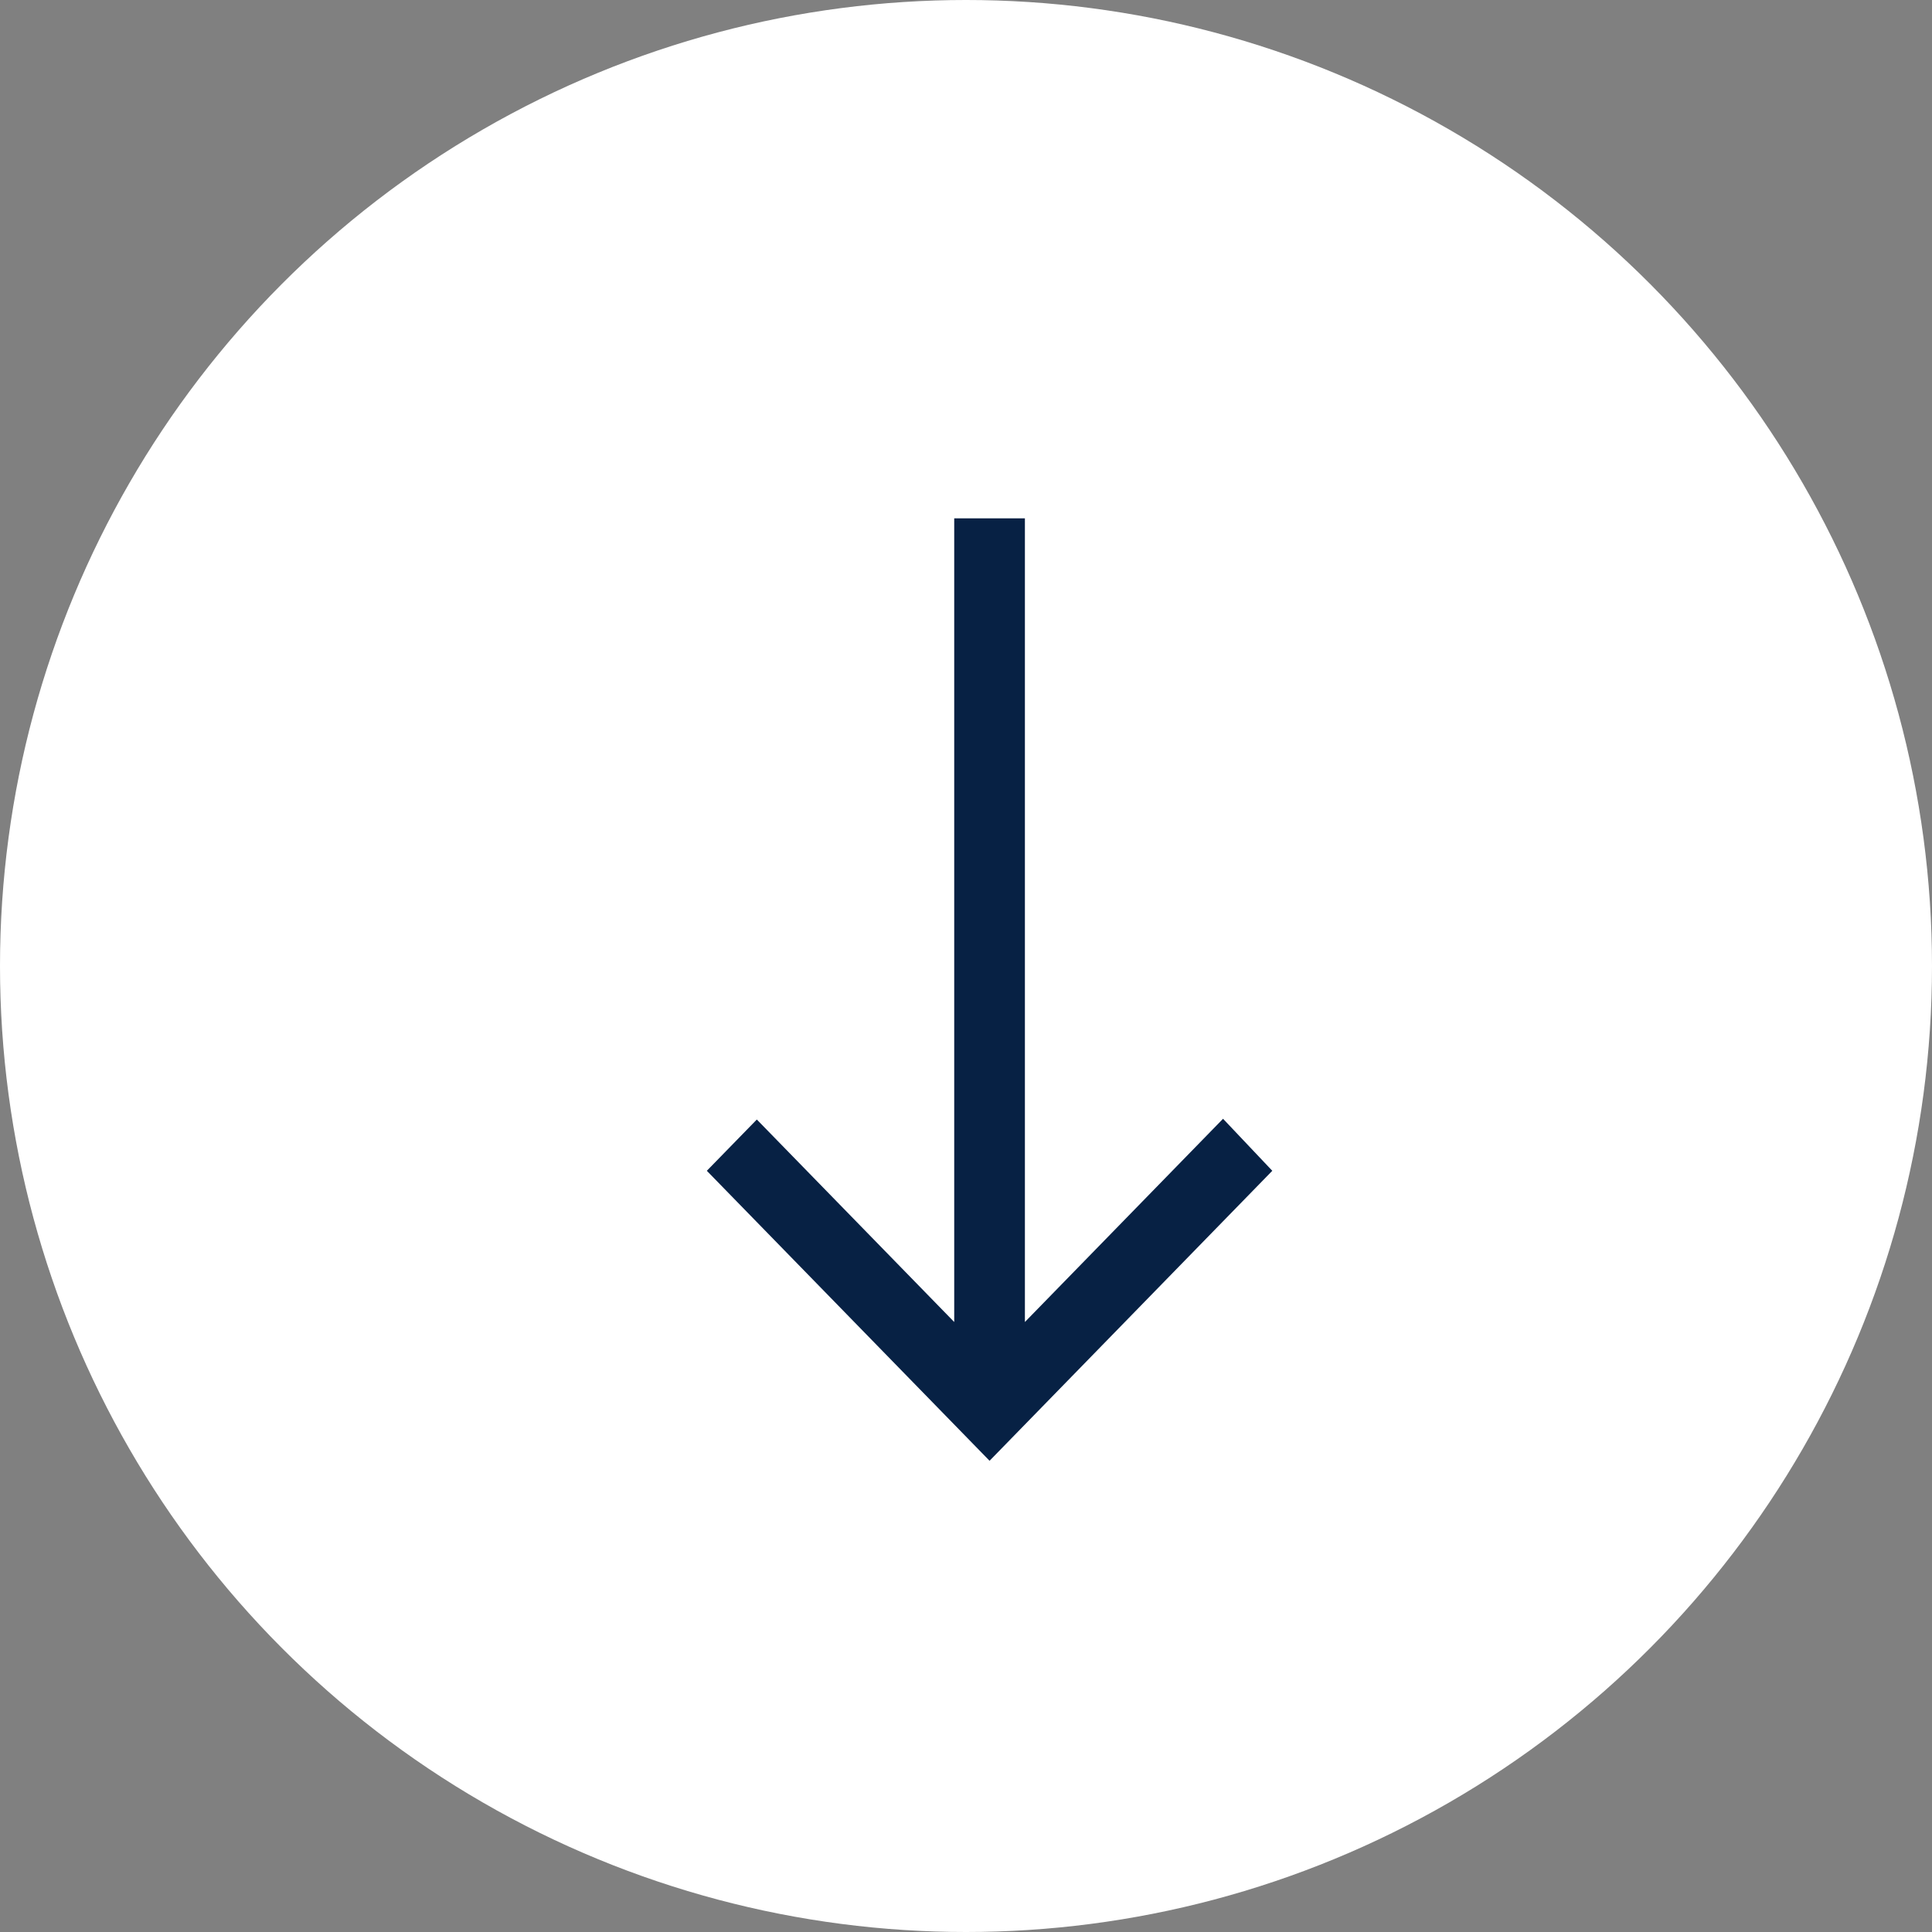
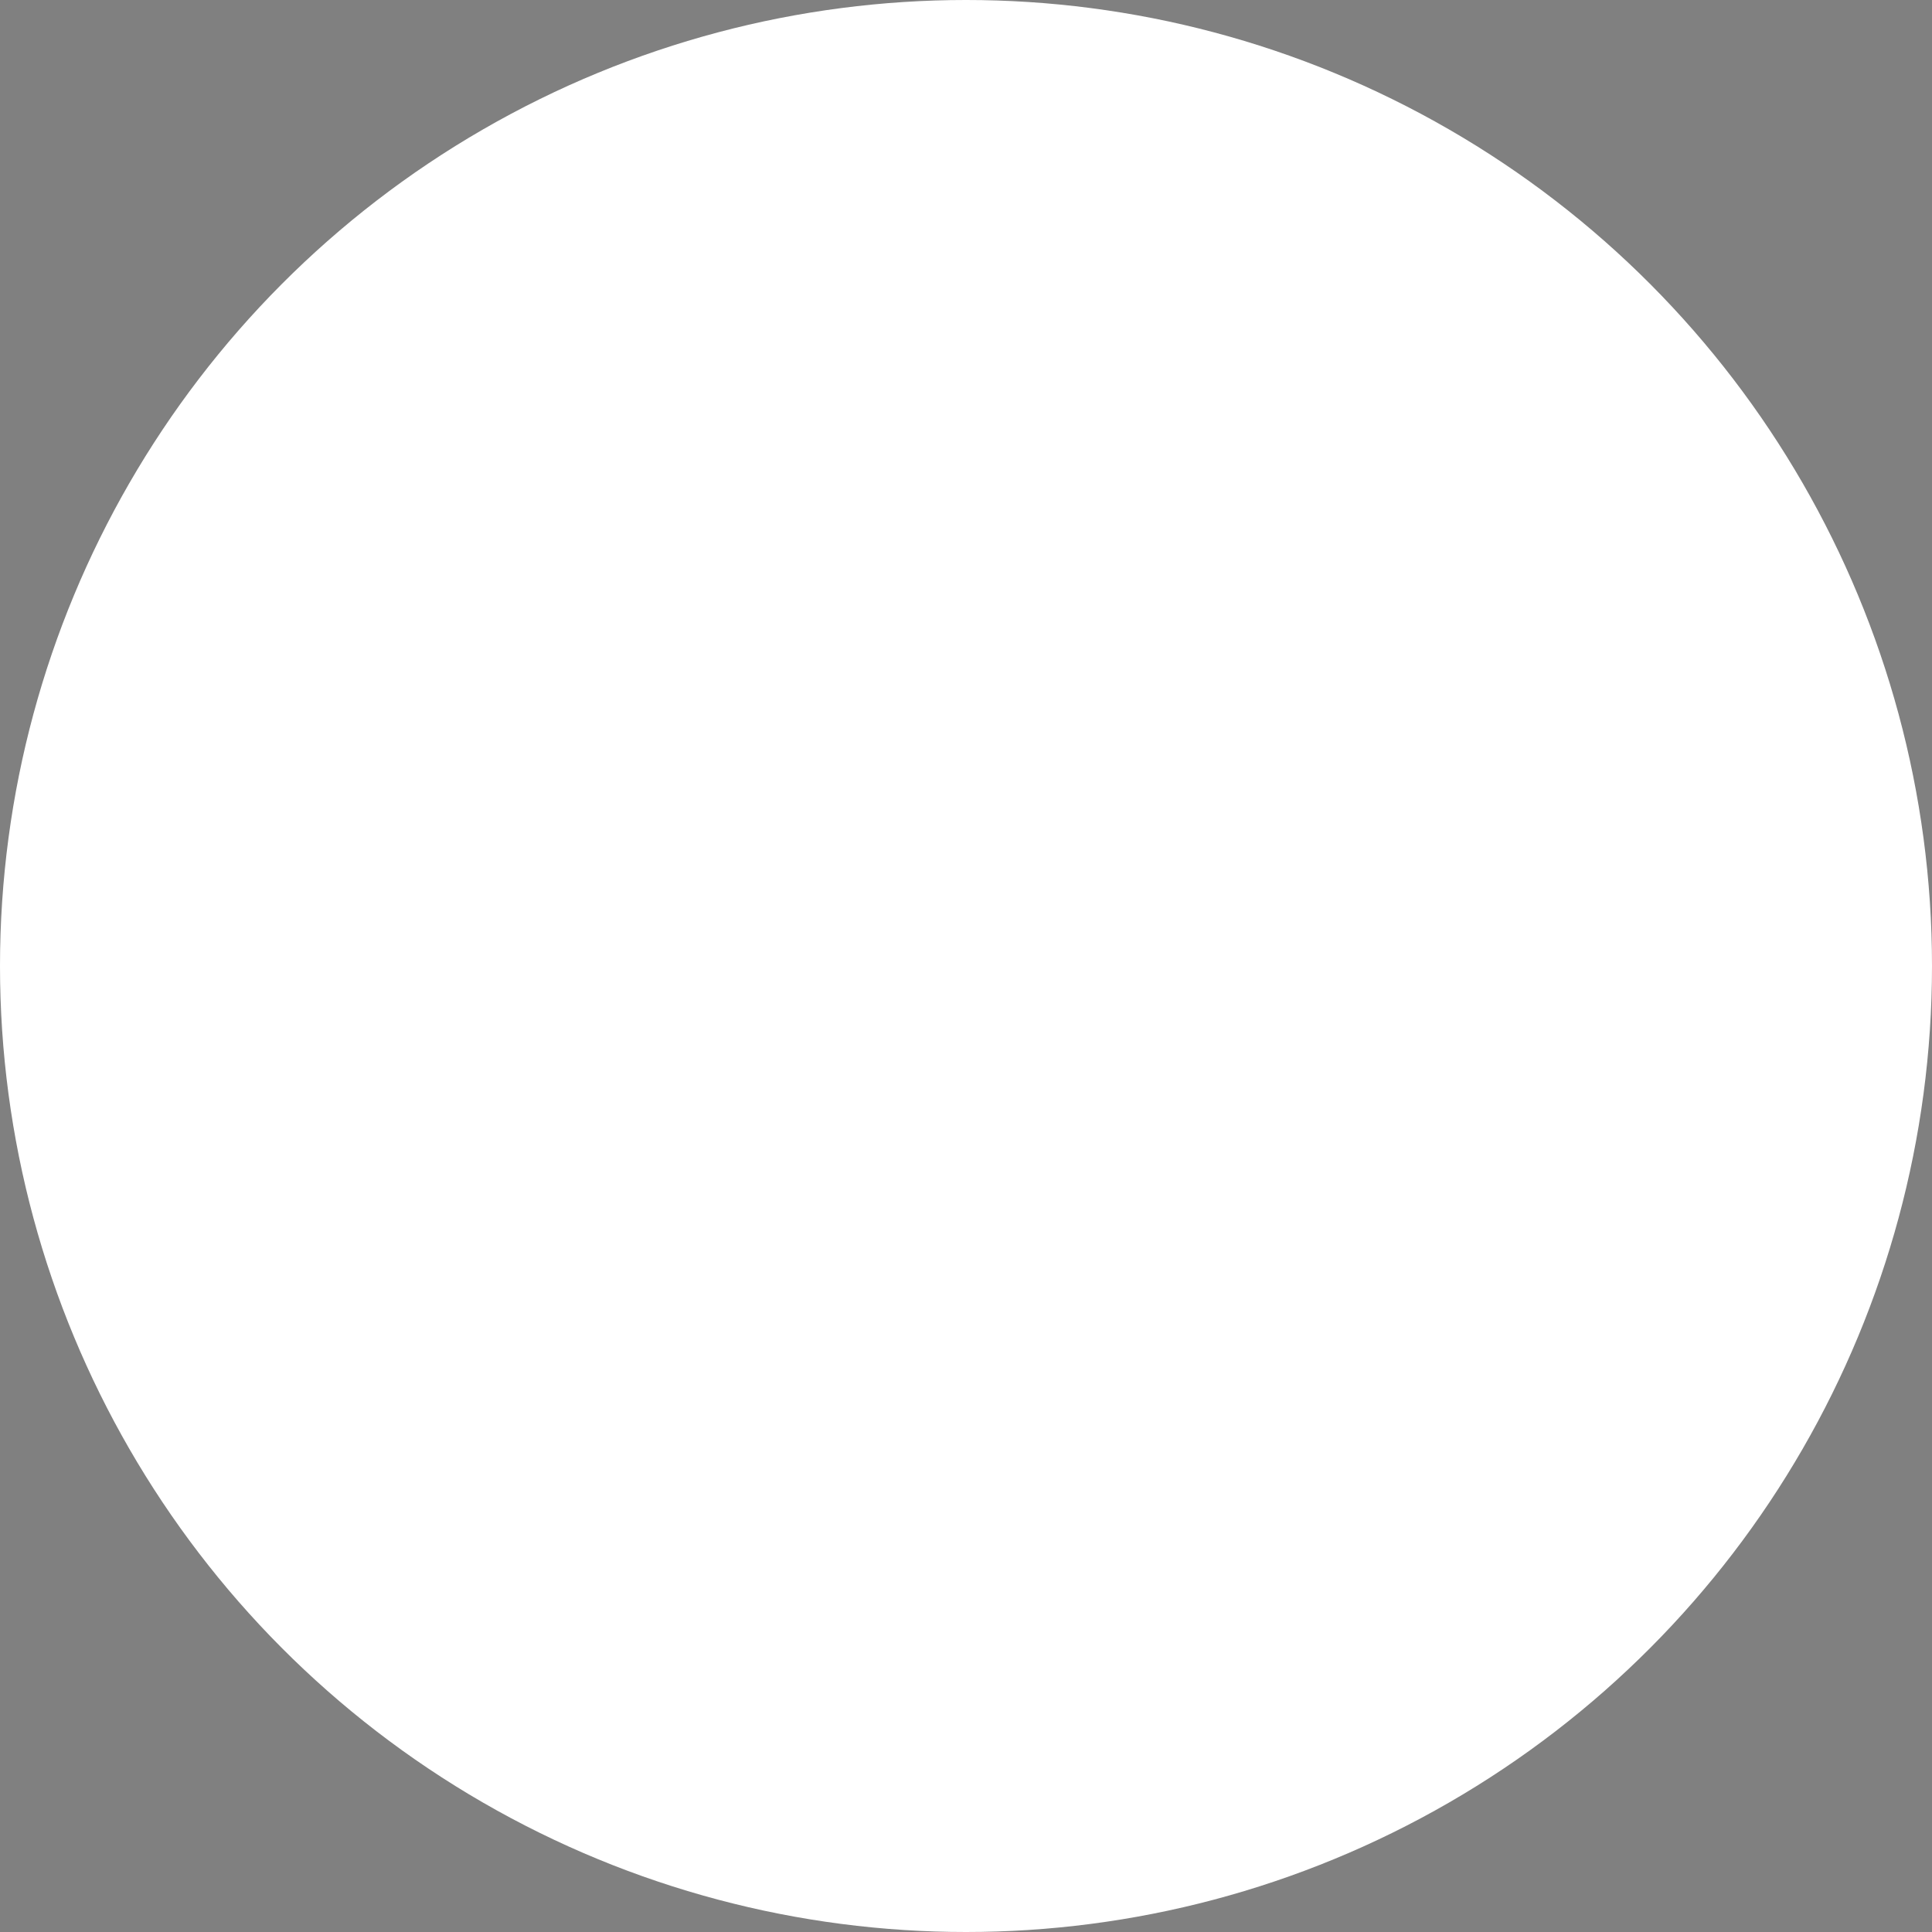
<svg xmlns="http://www.w3.org/2000/svg" width="41px" height="41px" viewBox="0 0 41 41" version="1.1">
  <rect x="0" y="0" width="41" height="41" fill="#808080" stroke="none" />
  <title>Group 2@3x</title>
  <g id="Symbols" stroke="none" stroke-width="1" fill="none" fill-rule="evenodd">
    <g id="Header/HomeMobile" transform="translate(-139, -457)">
      <g id="Group-2" transform="translate(139, 457)">
        <circle id="Oval" fill="#FFFFFF" cx="20.5" cy="20.5" r="20.5" />
-         <path d="M23.742,16.045 L28.055,20.25 L11,20.25 L11,21.75 L28.055,21.75 L23.758,25.939 L24.846,27 C27.662,24.254 28.305,23.628 31,21 C27.949,18.026 31.642,21.625 24.846,15 L23.742,16.045 Z" id="arrow_right-[#349]" fill="#072144" transform="translate(21, 21) rotate(-270) translate(-21, -21) " />
      </g>
    </g>
  </g>
</svg>